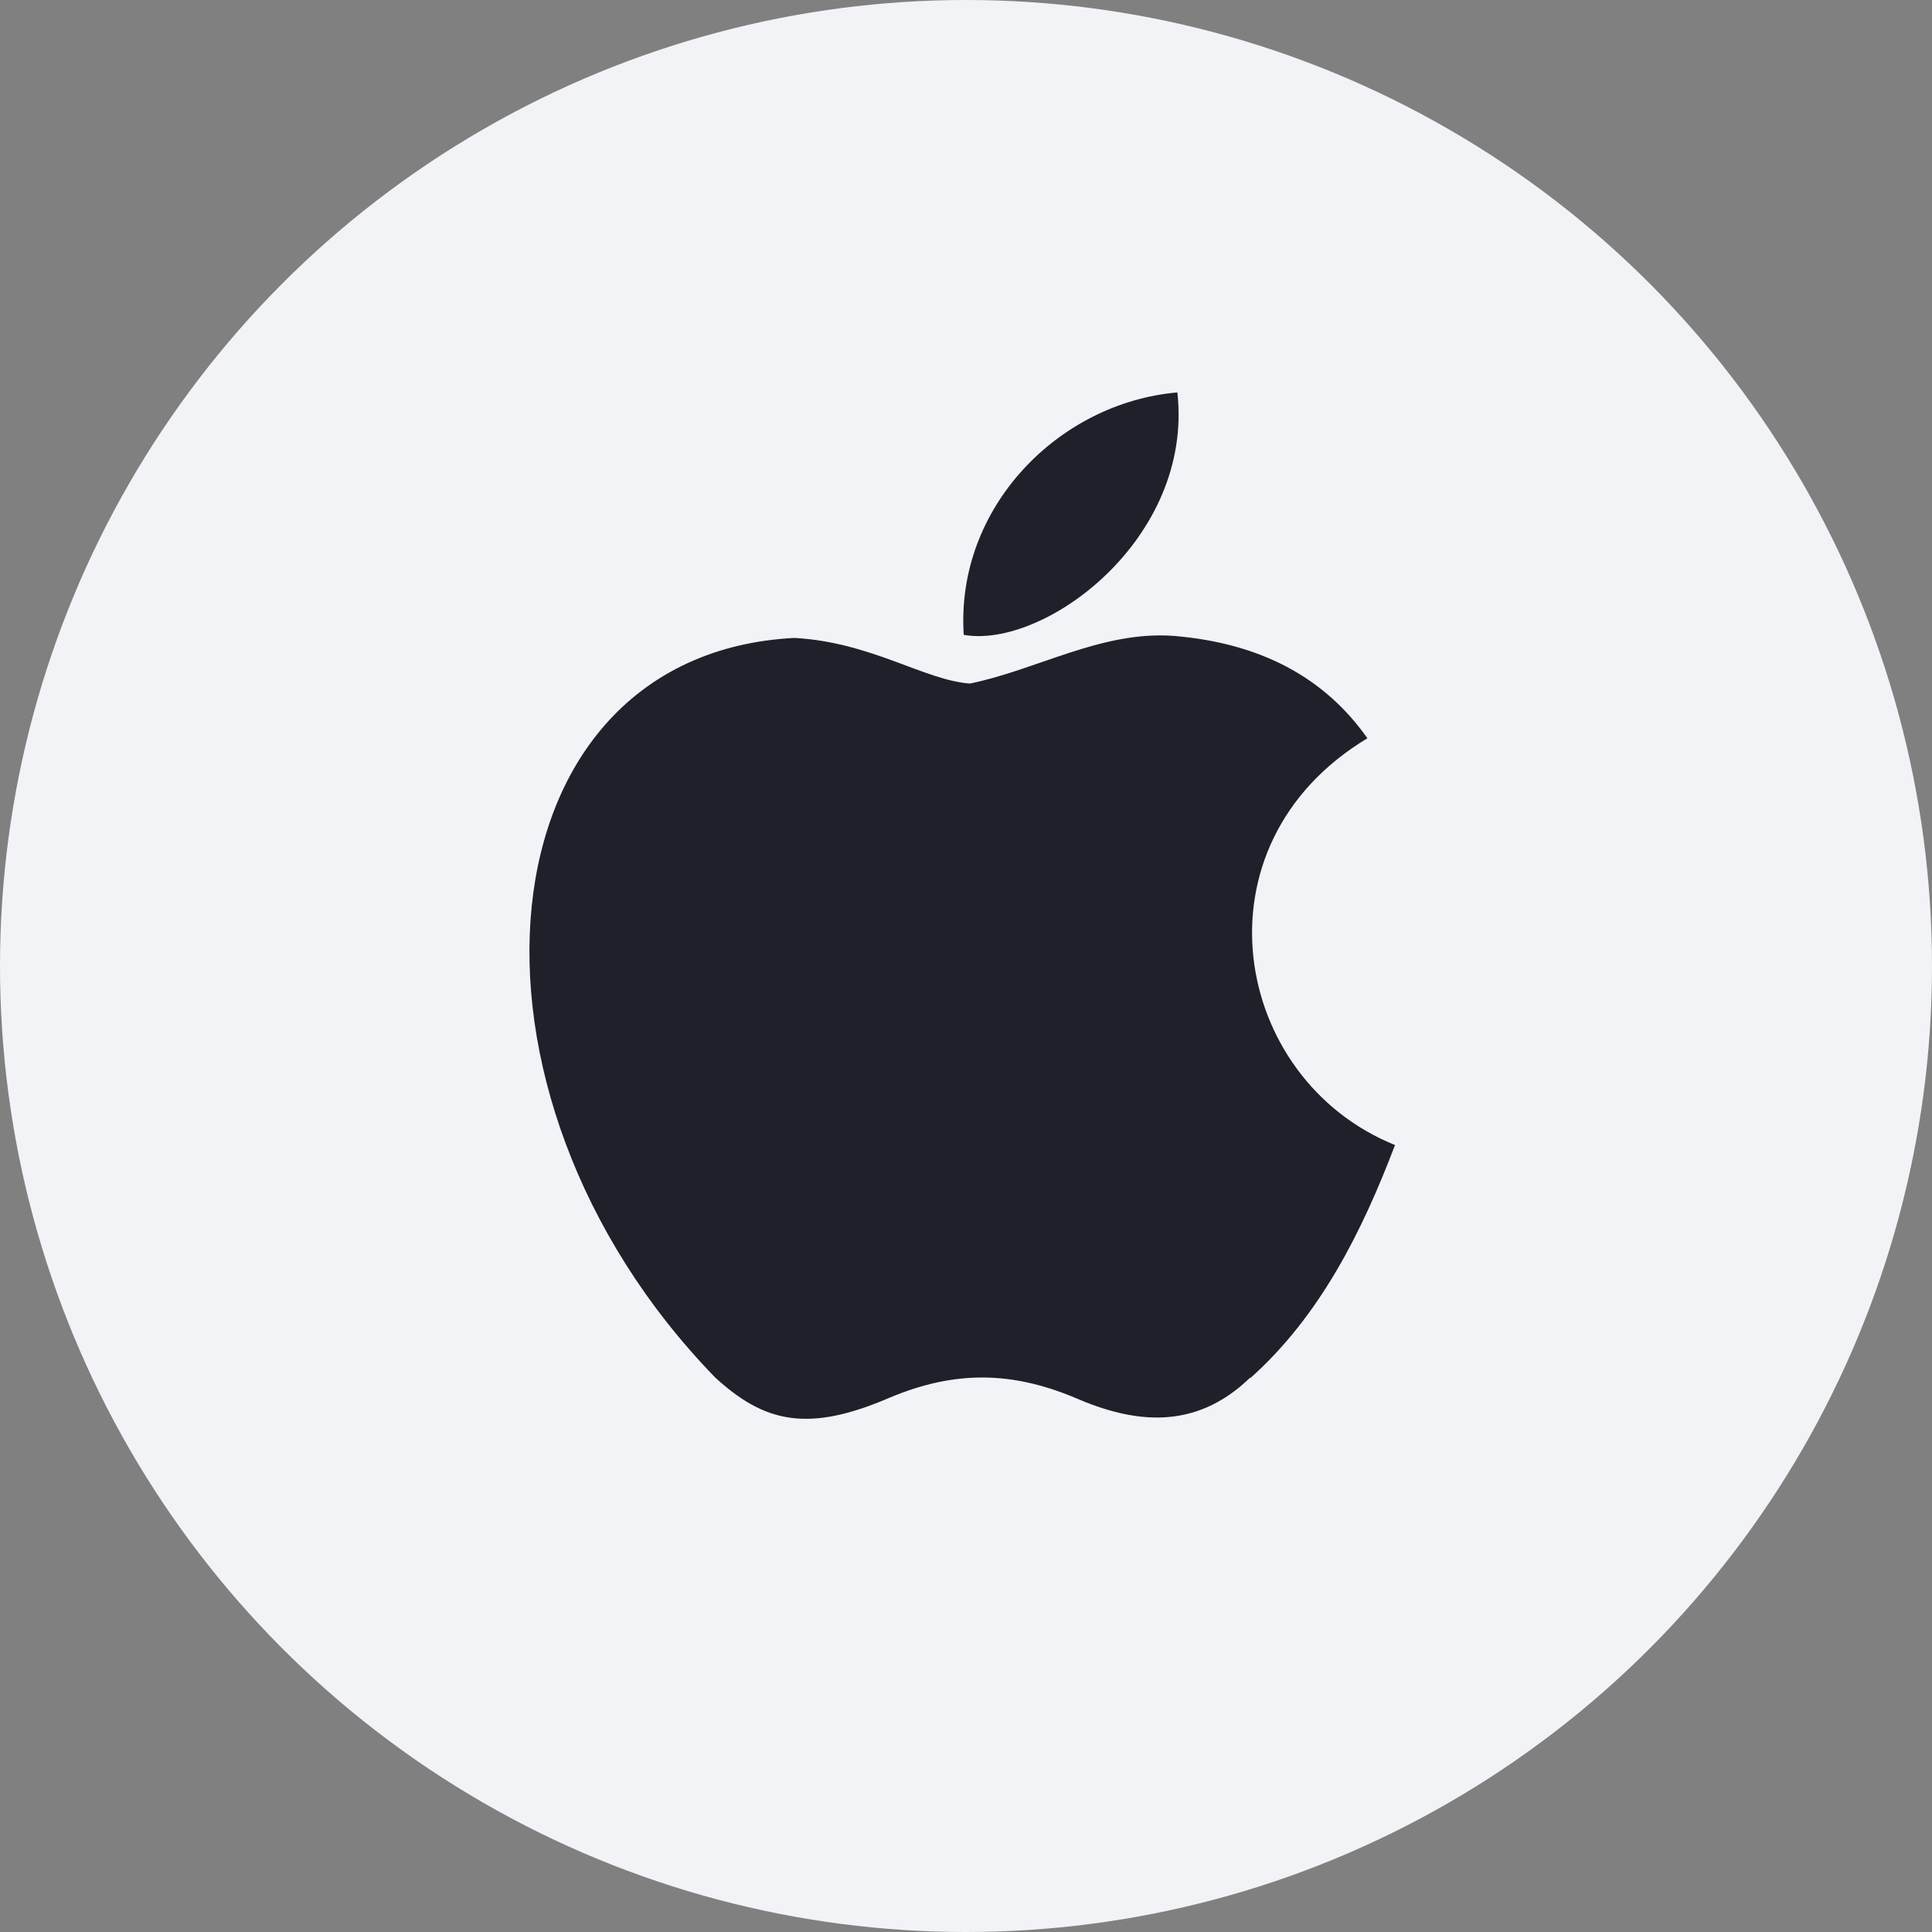
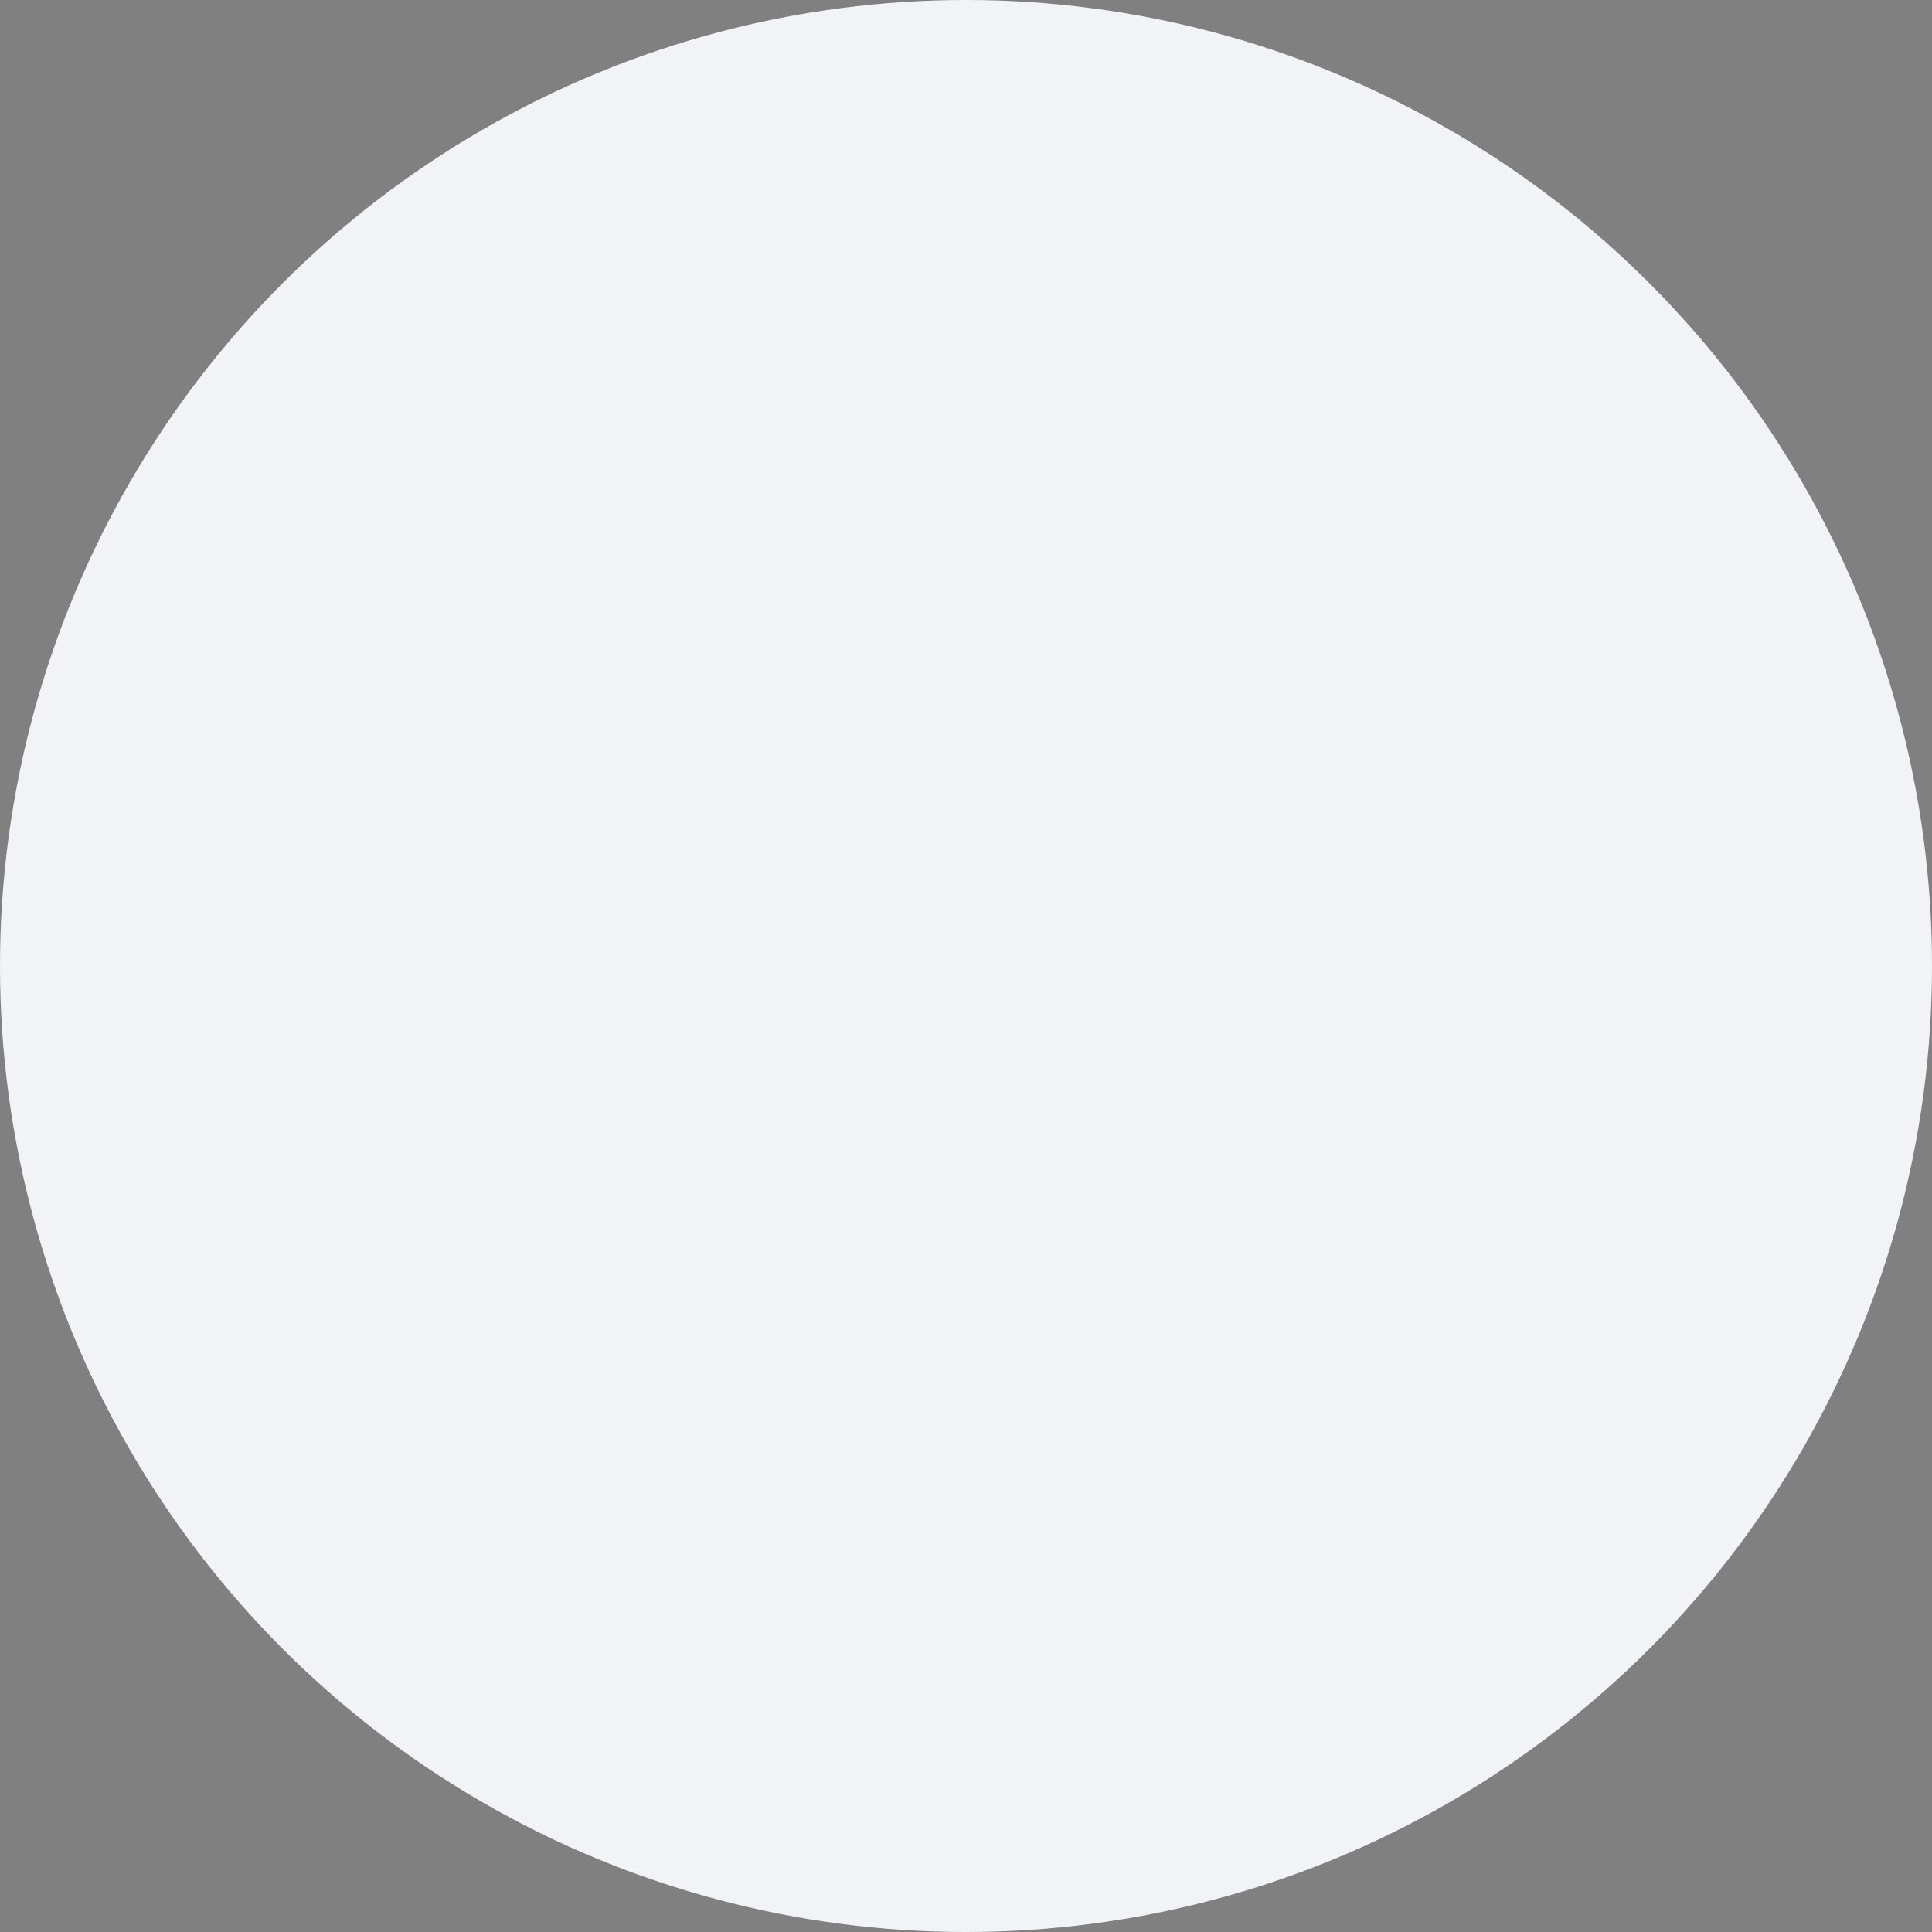
<svg xmlns="http://www.w3.org/2000/svg" width="64" height="64" viewBox="0 0 64 64" fill="none">
  <rect x="0" y="0" width="64" height="64" fill="#808080" stroke="none" />
  <circle cx="32" cy="32" r="32" fill="#F1F3F7" />
  <g clip-path="url(#clip0_1914_77897)">
-     <path d="M41.418 45.631C39.574 47.421 37.539 47.142 35.6 46.298C33.538 45.437 31.653 45.383 29.475 46.298C26.763 47.468 25.324 47.128 23.691 45.631C14.47 36.138 15.831 21.677 26.311 21.132C28.852 21.268 30.632 22.538 32.129 22.643C34.354 22.19 36.484 20.894 38.866 21.064C41.728 21.296 43.868 22.425 45.297 24.456C39.411 27.995 40.806 35.753 46.212 37.931C45.13 40.772 43.742 43.579 41.415 45.655L41.418 45.631ZM31.925 21.03C31.649 16.811 35.069 13.34 39.002 13C39.543 17.866 34.579 21.506 31.925 21.03Z" fill="#1E212A" />
-   </g>
+     </g>
  <defs>
    <clipPath id="clip0_1914_77897">
      <rect width="29.75" height="34" fill="white" transform="translate(17 13)" />
    </clipPath>
  </defs>
</svg>